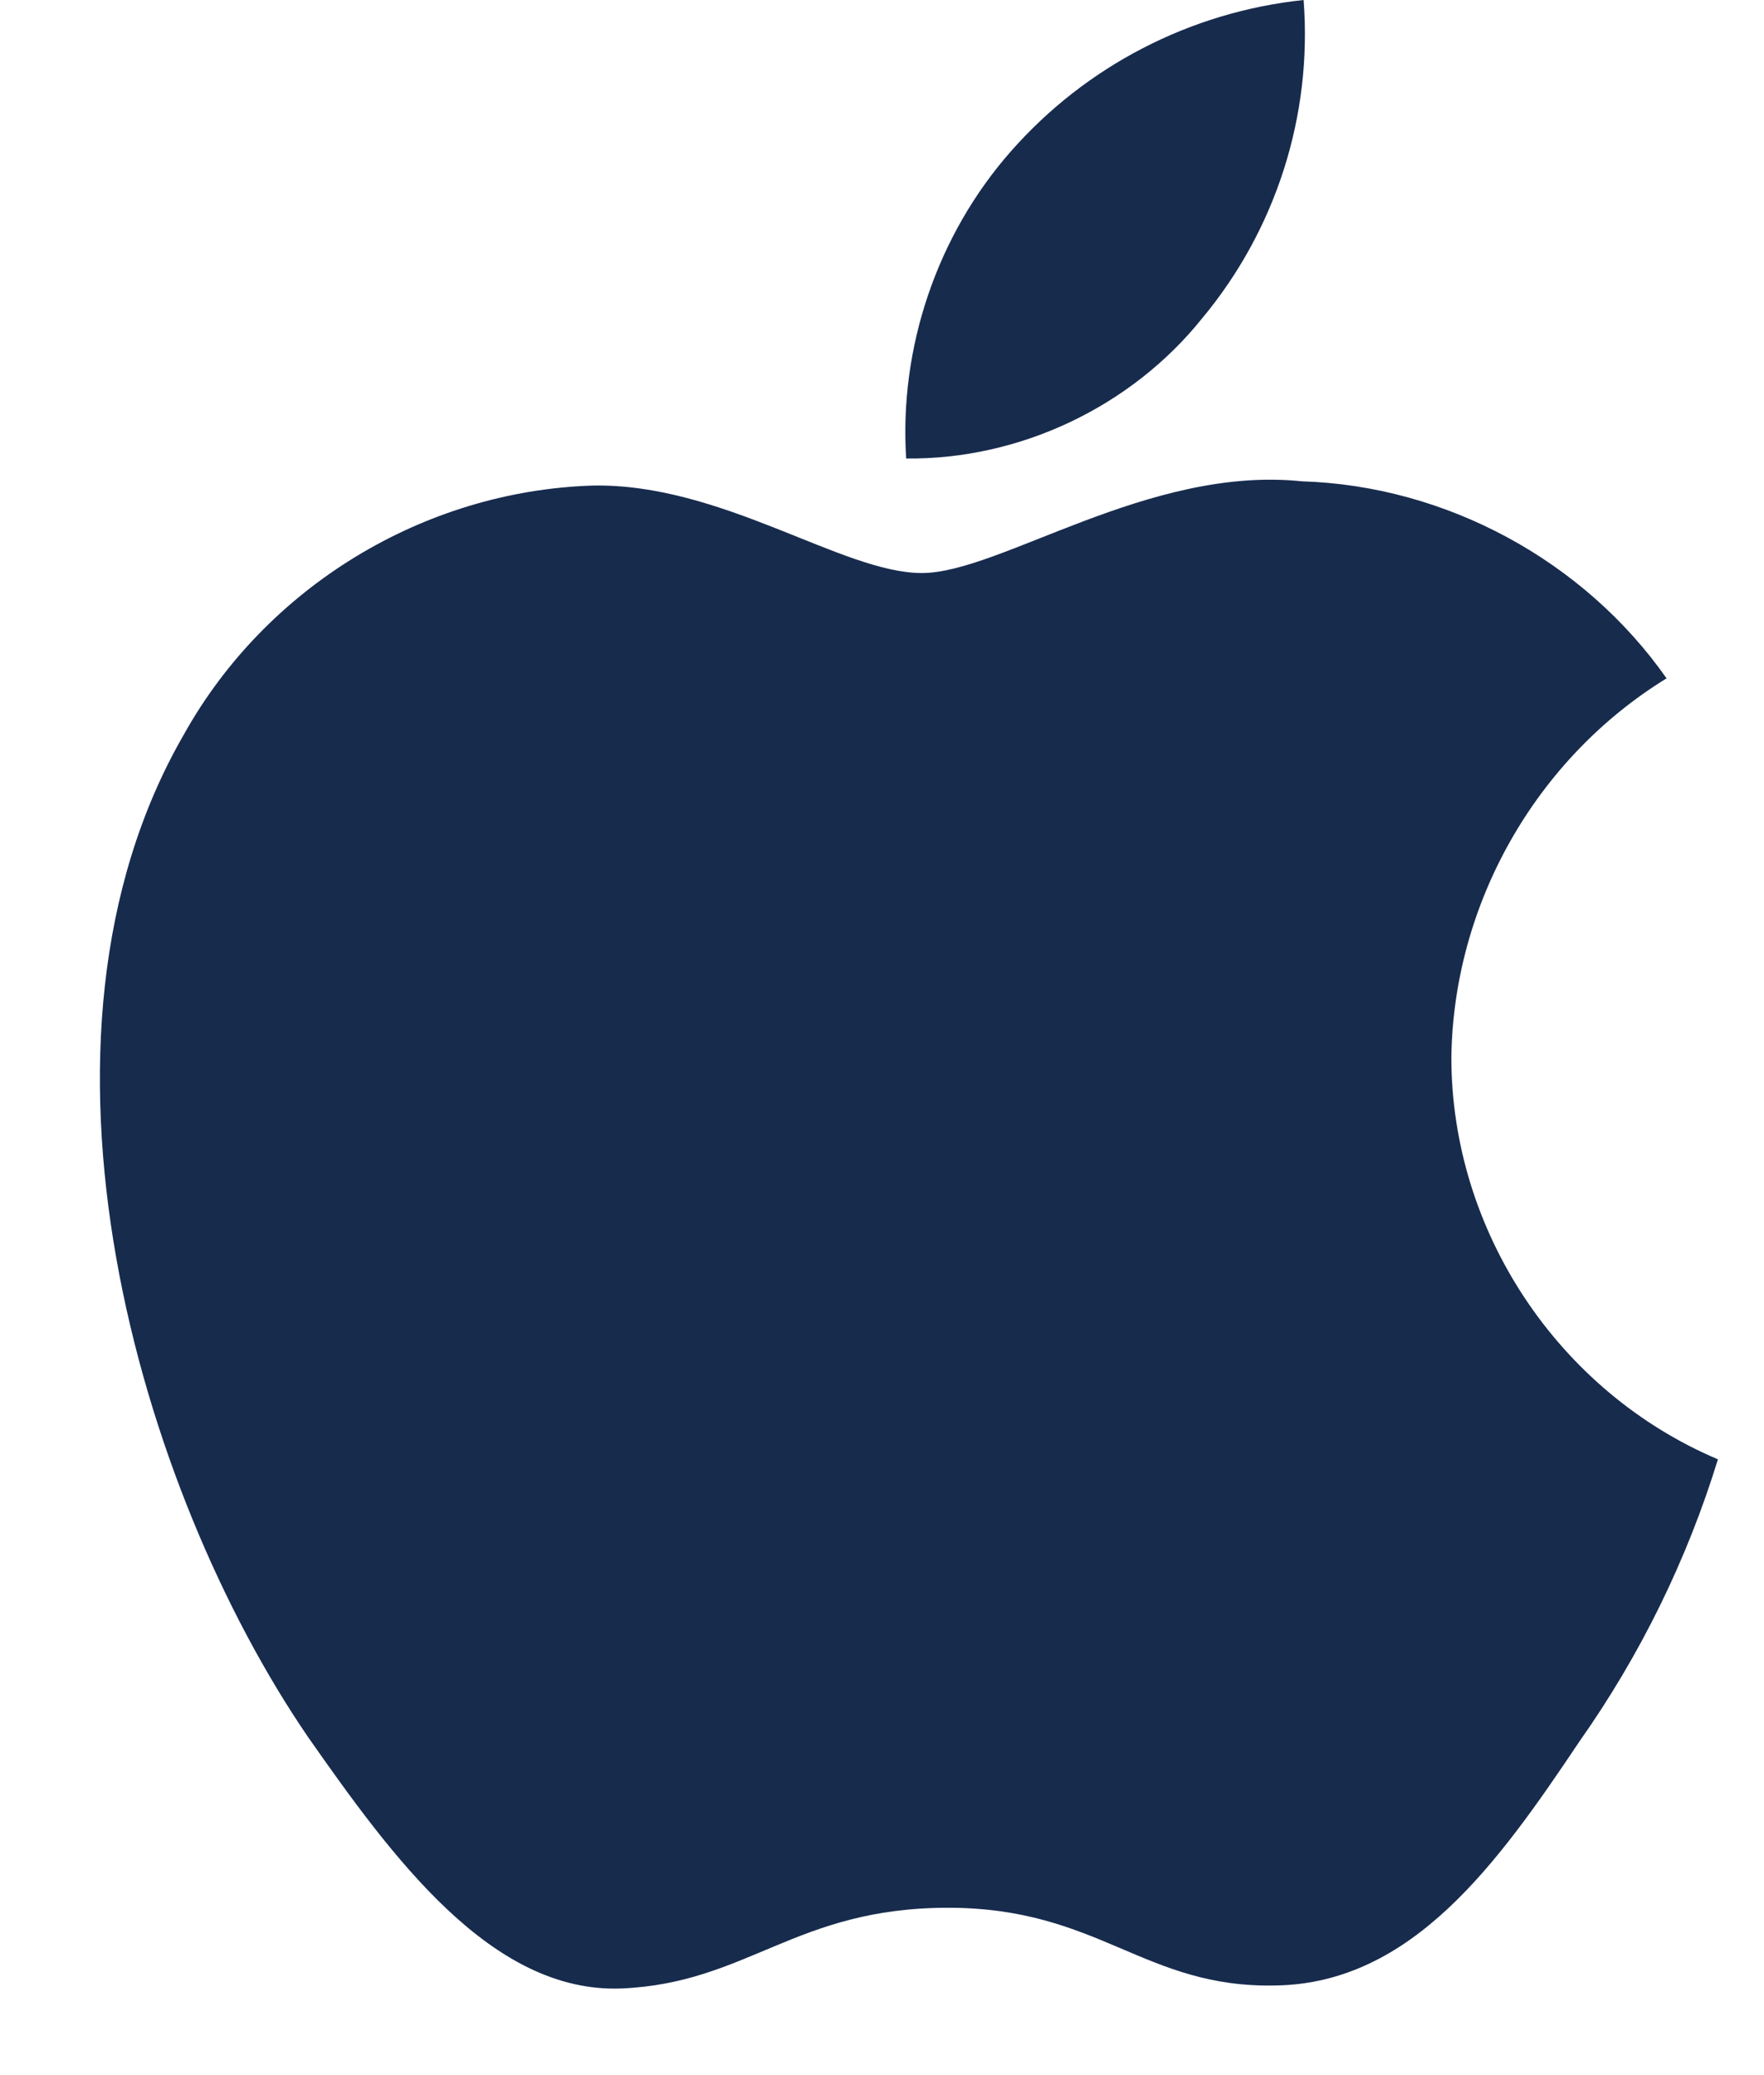
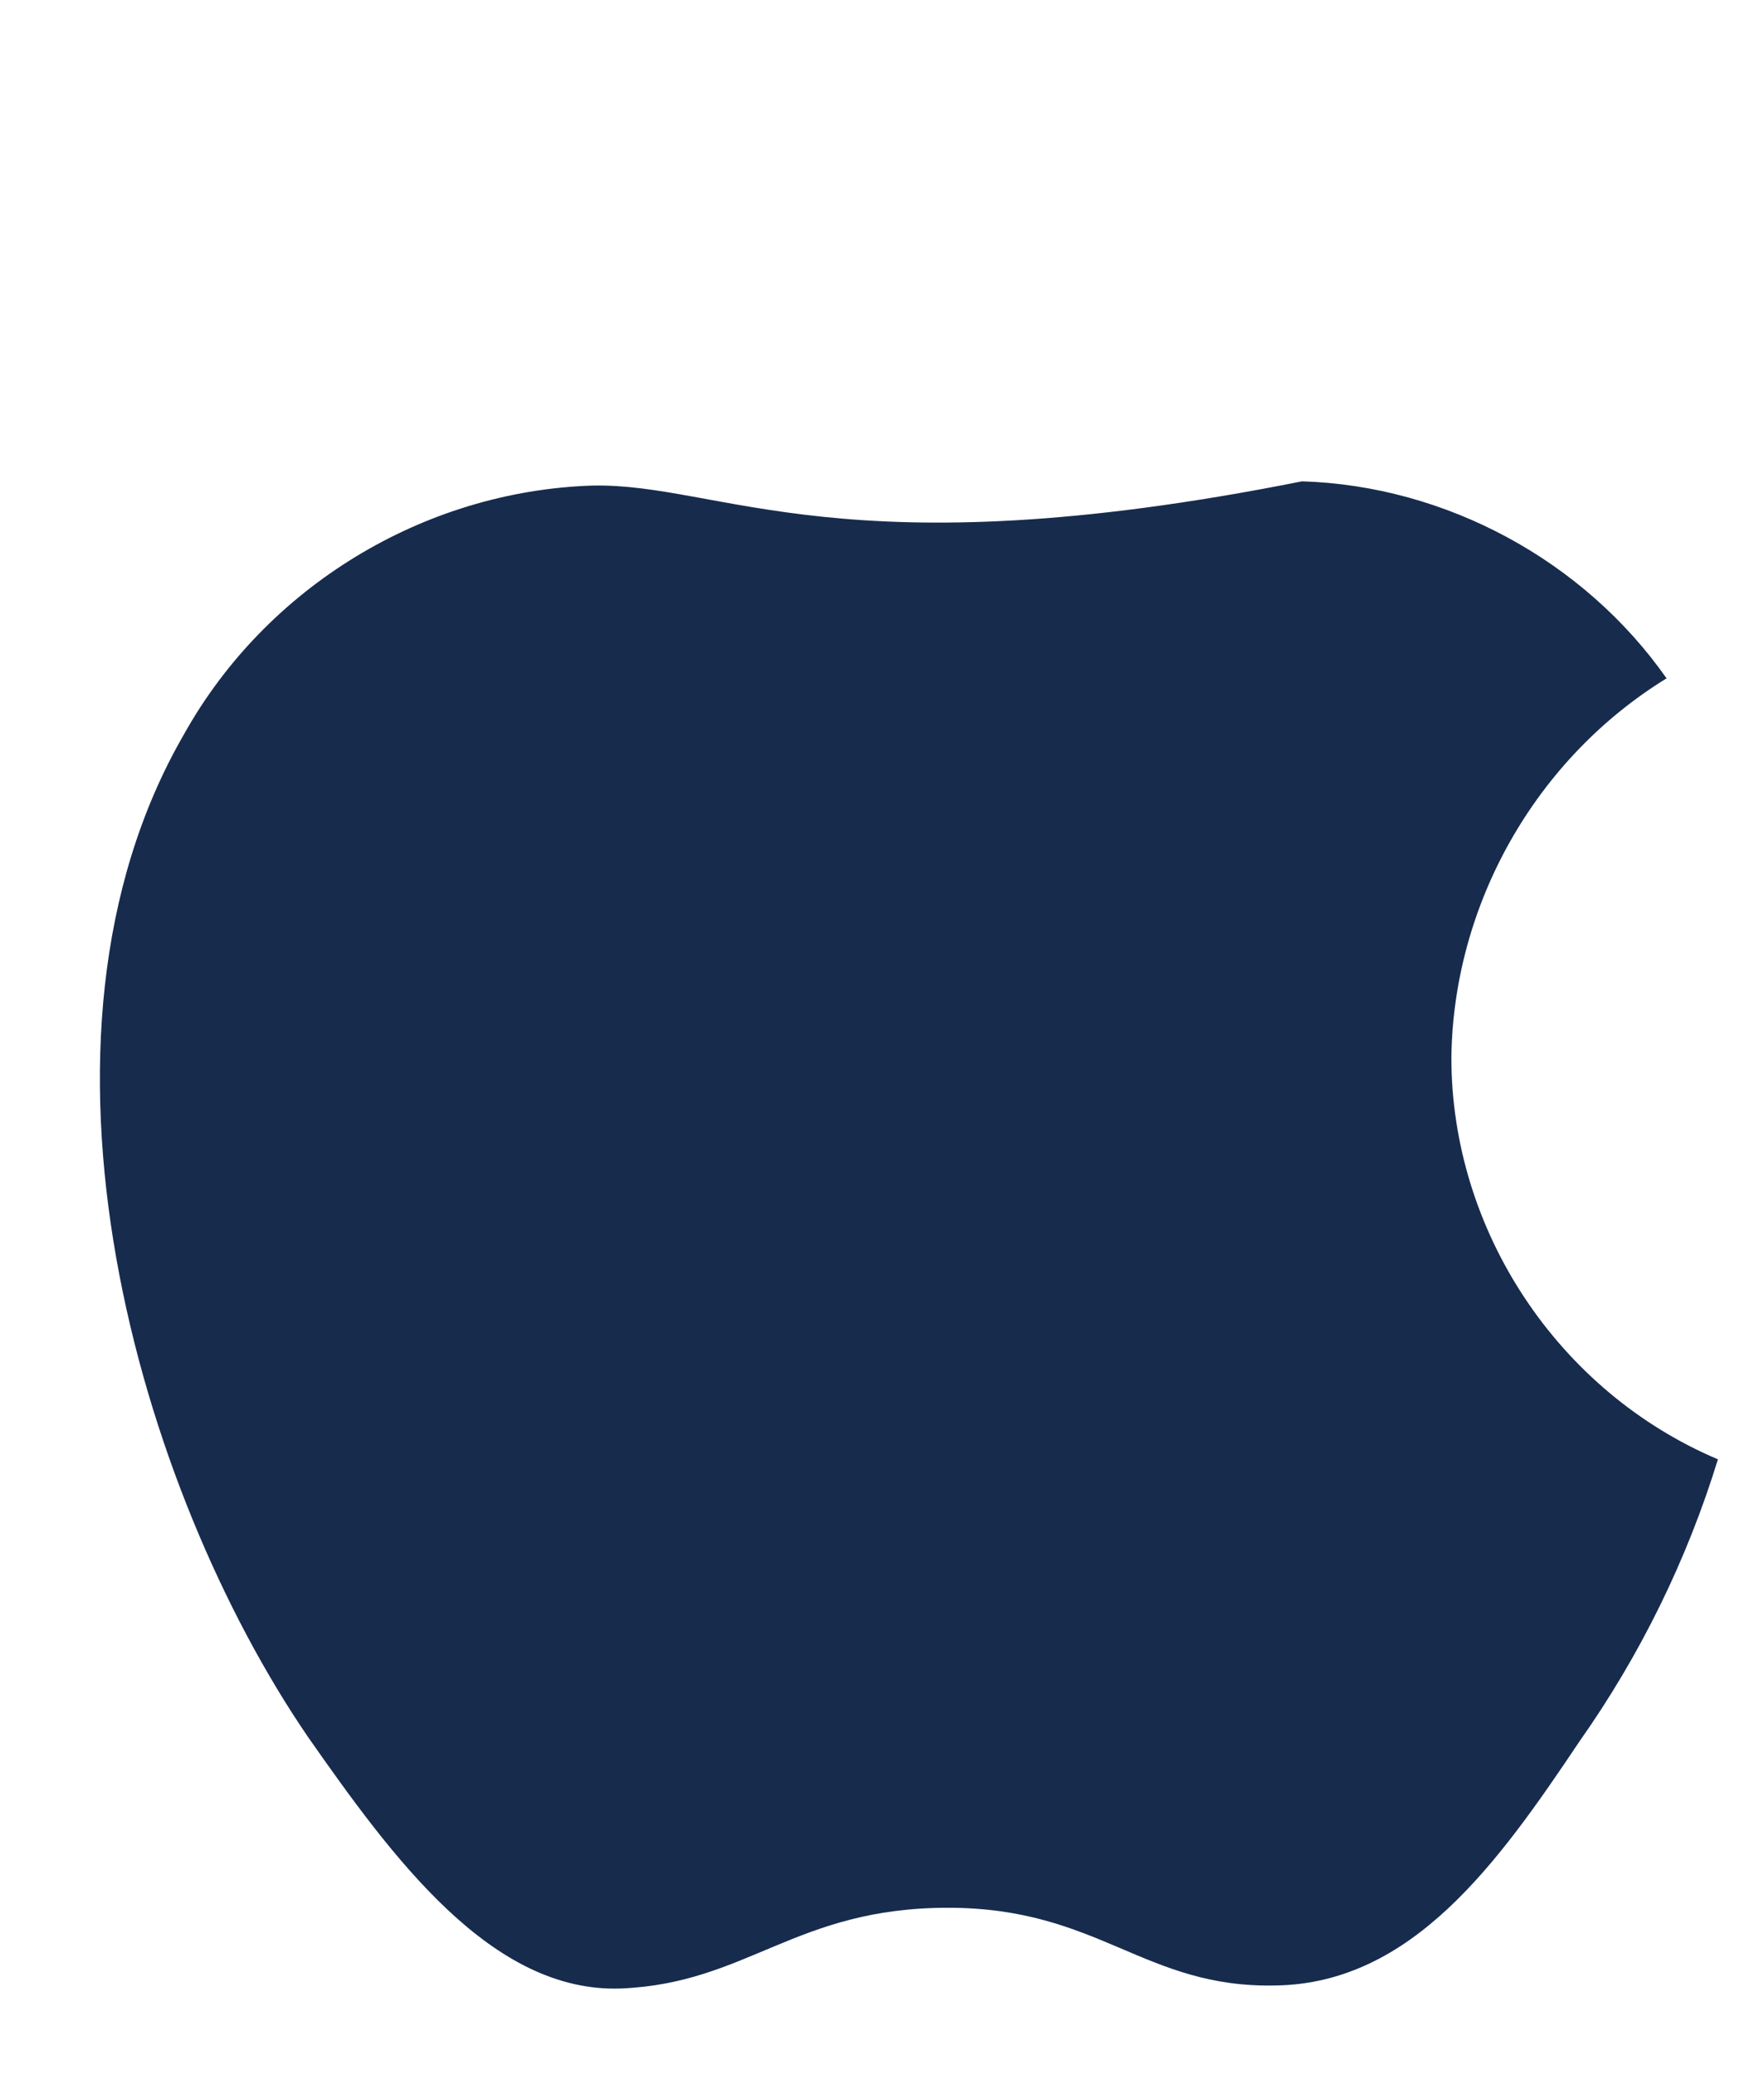
<svg xmlns="http://www.w3.org/2000/svg" width="17" height="20" viewBox="0 0 17 20" fill="none">
-   <path d="M13.987 10.193C14.006 8.713 14.8 7.313 16.061 6.538C15.265 5.402 13.934 4.682 12.548 4.639C11.07 4.484 9.637 5.523 8.884 5.523C8.116 5.523 6.957 4.654 5.708 4.68C4.08 4.733 2.563 5.658 1.771 7.081C0.069 10.028 1.338 14.359 2.969 16.742C3.785 17.908 4.738 19.211 5.986 19.165C7.207 19.114 7.663 18.387 9.136 18.387C10.596 18.387 11.024 19.165 12.297 19.136C13.607 19.114 14.432 17.964 15.22 16.786C15.806 15.955 16.257 15.037 16.556 14.065C15.017 13.413 13.988 11.864 13.987 10.193Z" fill="#172B4D" />
-   <path d="M11.582 3.072C12.297 2.215 12.649 1.113 12.563 0C11.472 0.115 10.464 0.636 9.74 1.461C9.032 2.266 8.664 3.349 8.733 4.419C9.825 4.431 10.898 3.923 11.582 3.072Z" fill="#172B4D" />
+   <path d="M13.987 10.193C14.006 8.713 14.8 7.313 16.061 6.538C15.265 5.402 13.934 4.682 12.548 4.639C8.116 5.523 6.957 4.654 5.708 4.68C4.08 4.733 2.563 5.658 1.771 7.081C0.069 10.028 1.338 14.359 2.969 16.742C3.785 17.908 4.738 19.211 5.986 19.165C7.207 19.114 7.663 18.387 9.136 18.387C10.596 18.387 11.024 19.165 12.297 19.136C13.607 19.114 14.432 17.964 15.22 16.786C15.806 15.955 16.257 15.037 16.556 14.065C15.017 13.413 13.988 11.864 13.987 10.193Z" fill="#172B4D" />
</svg>